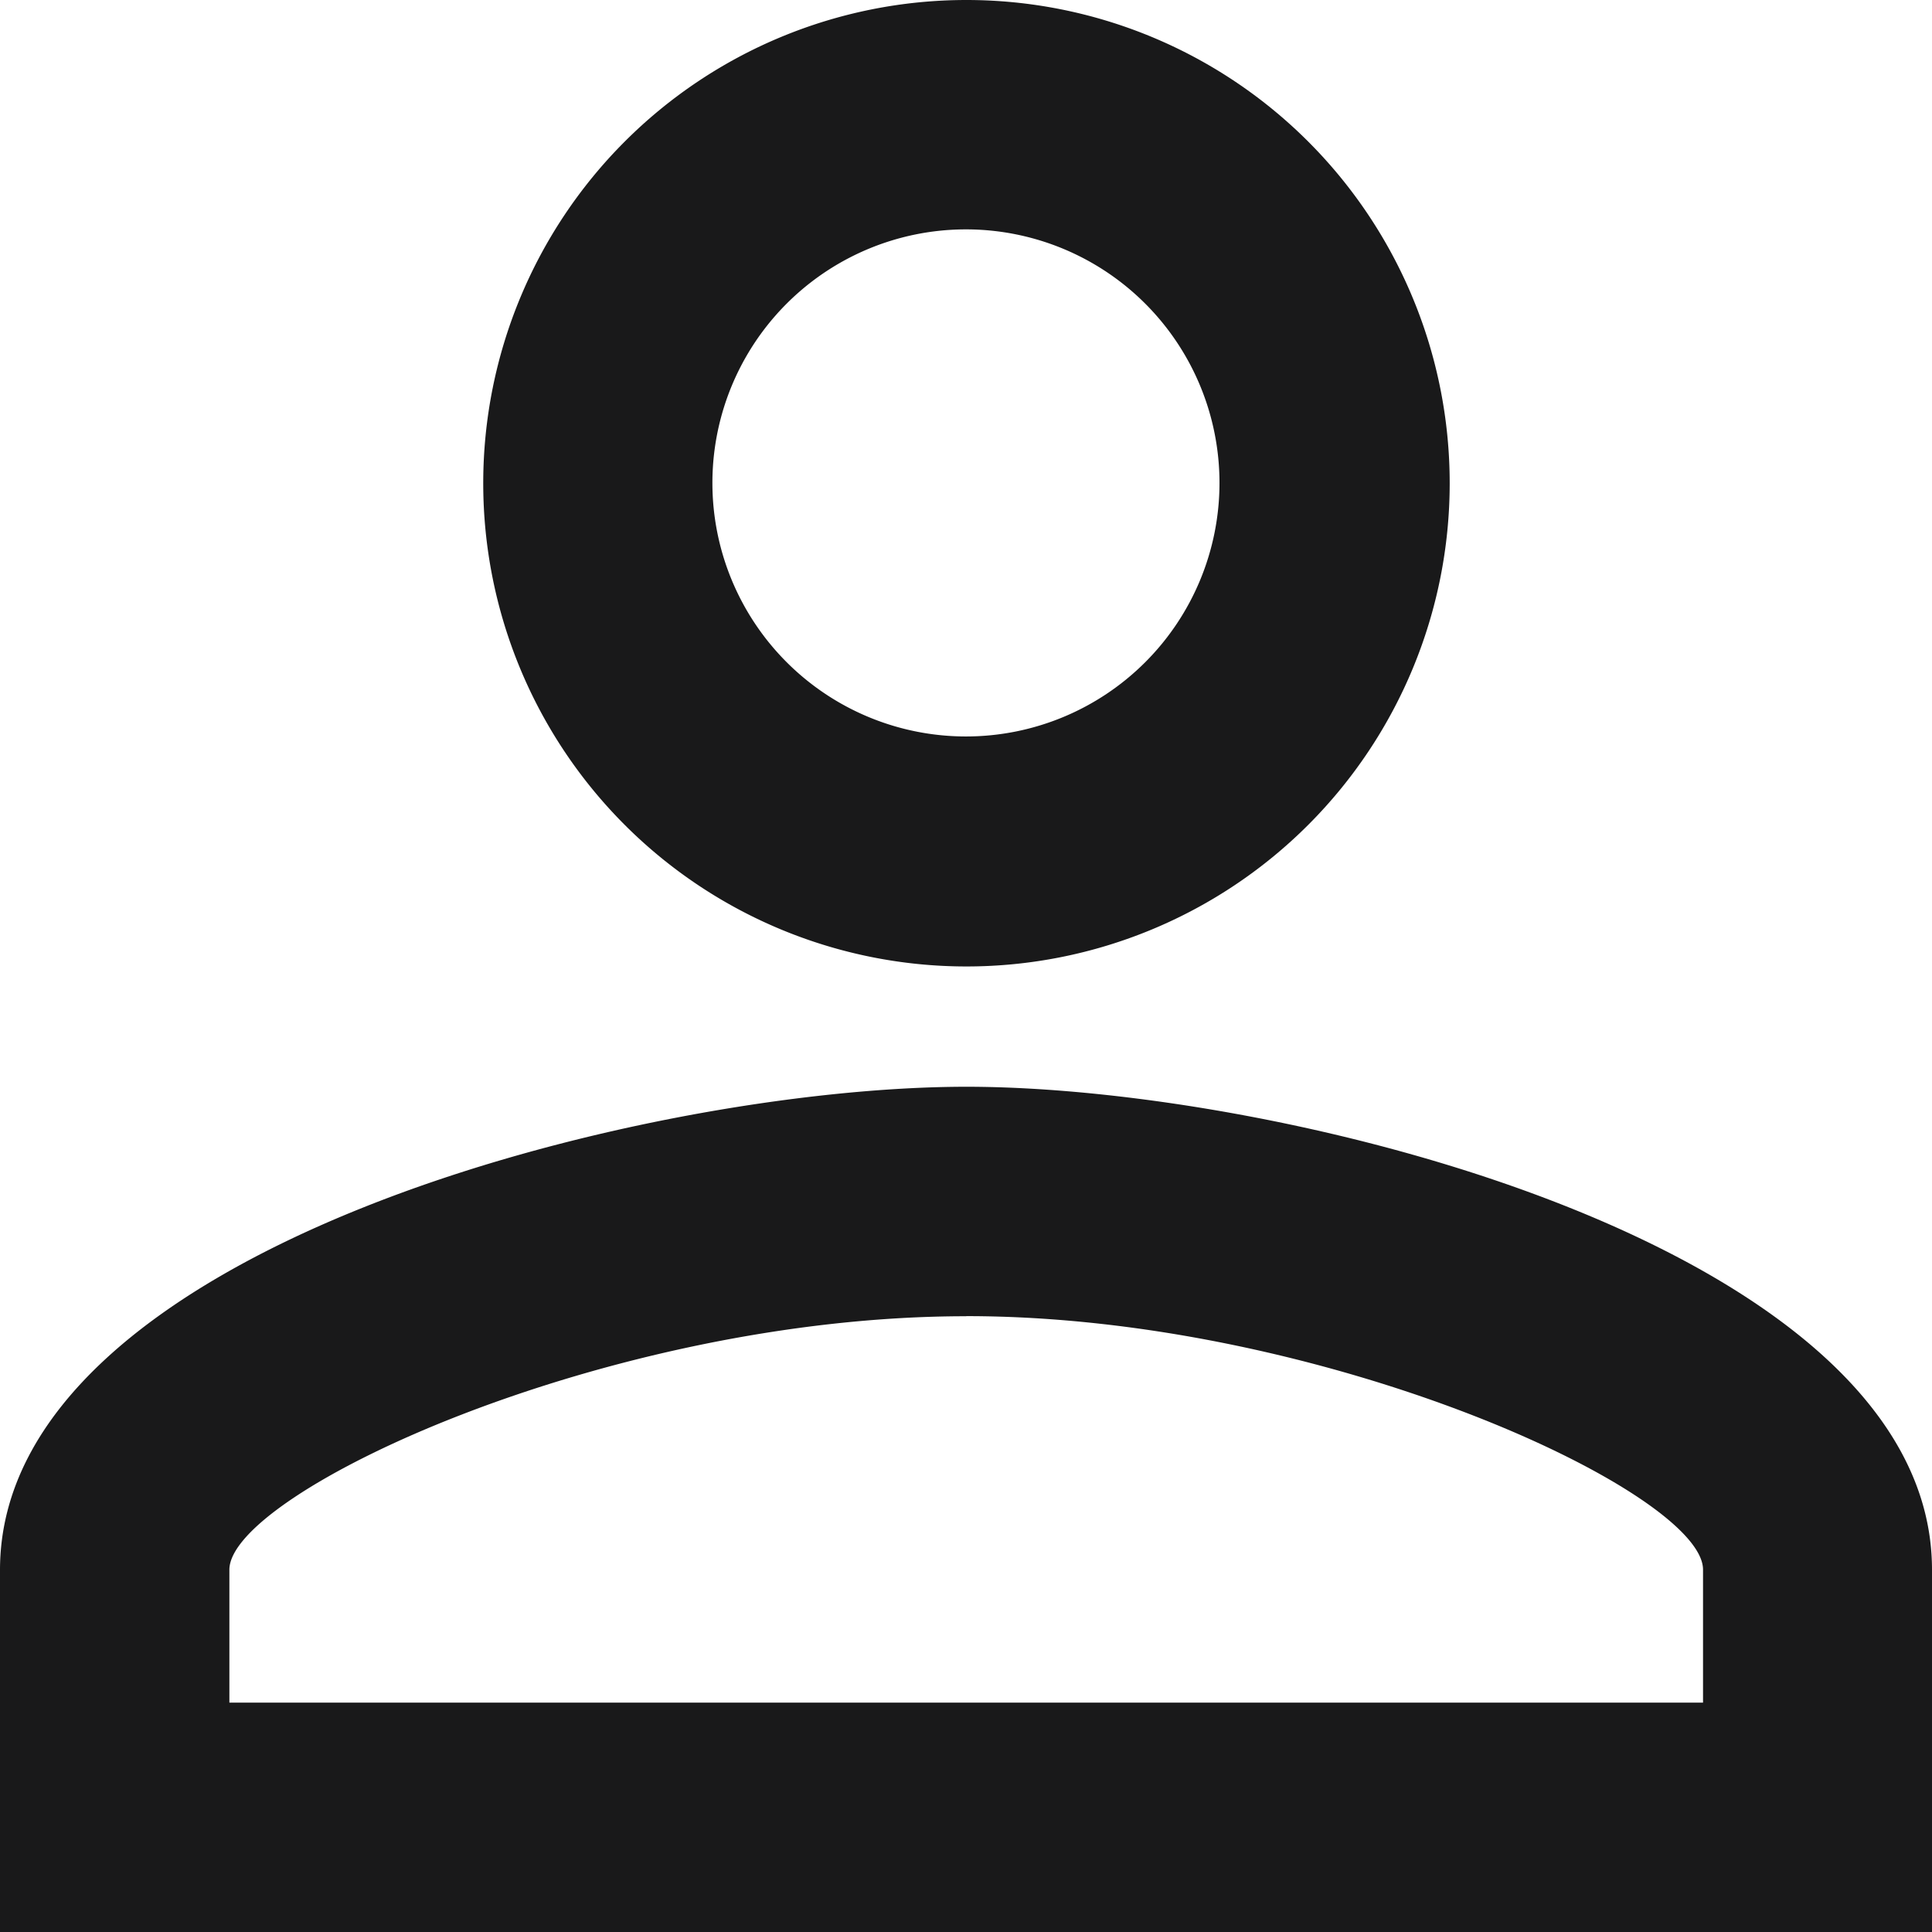
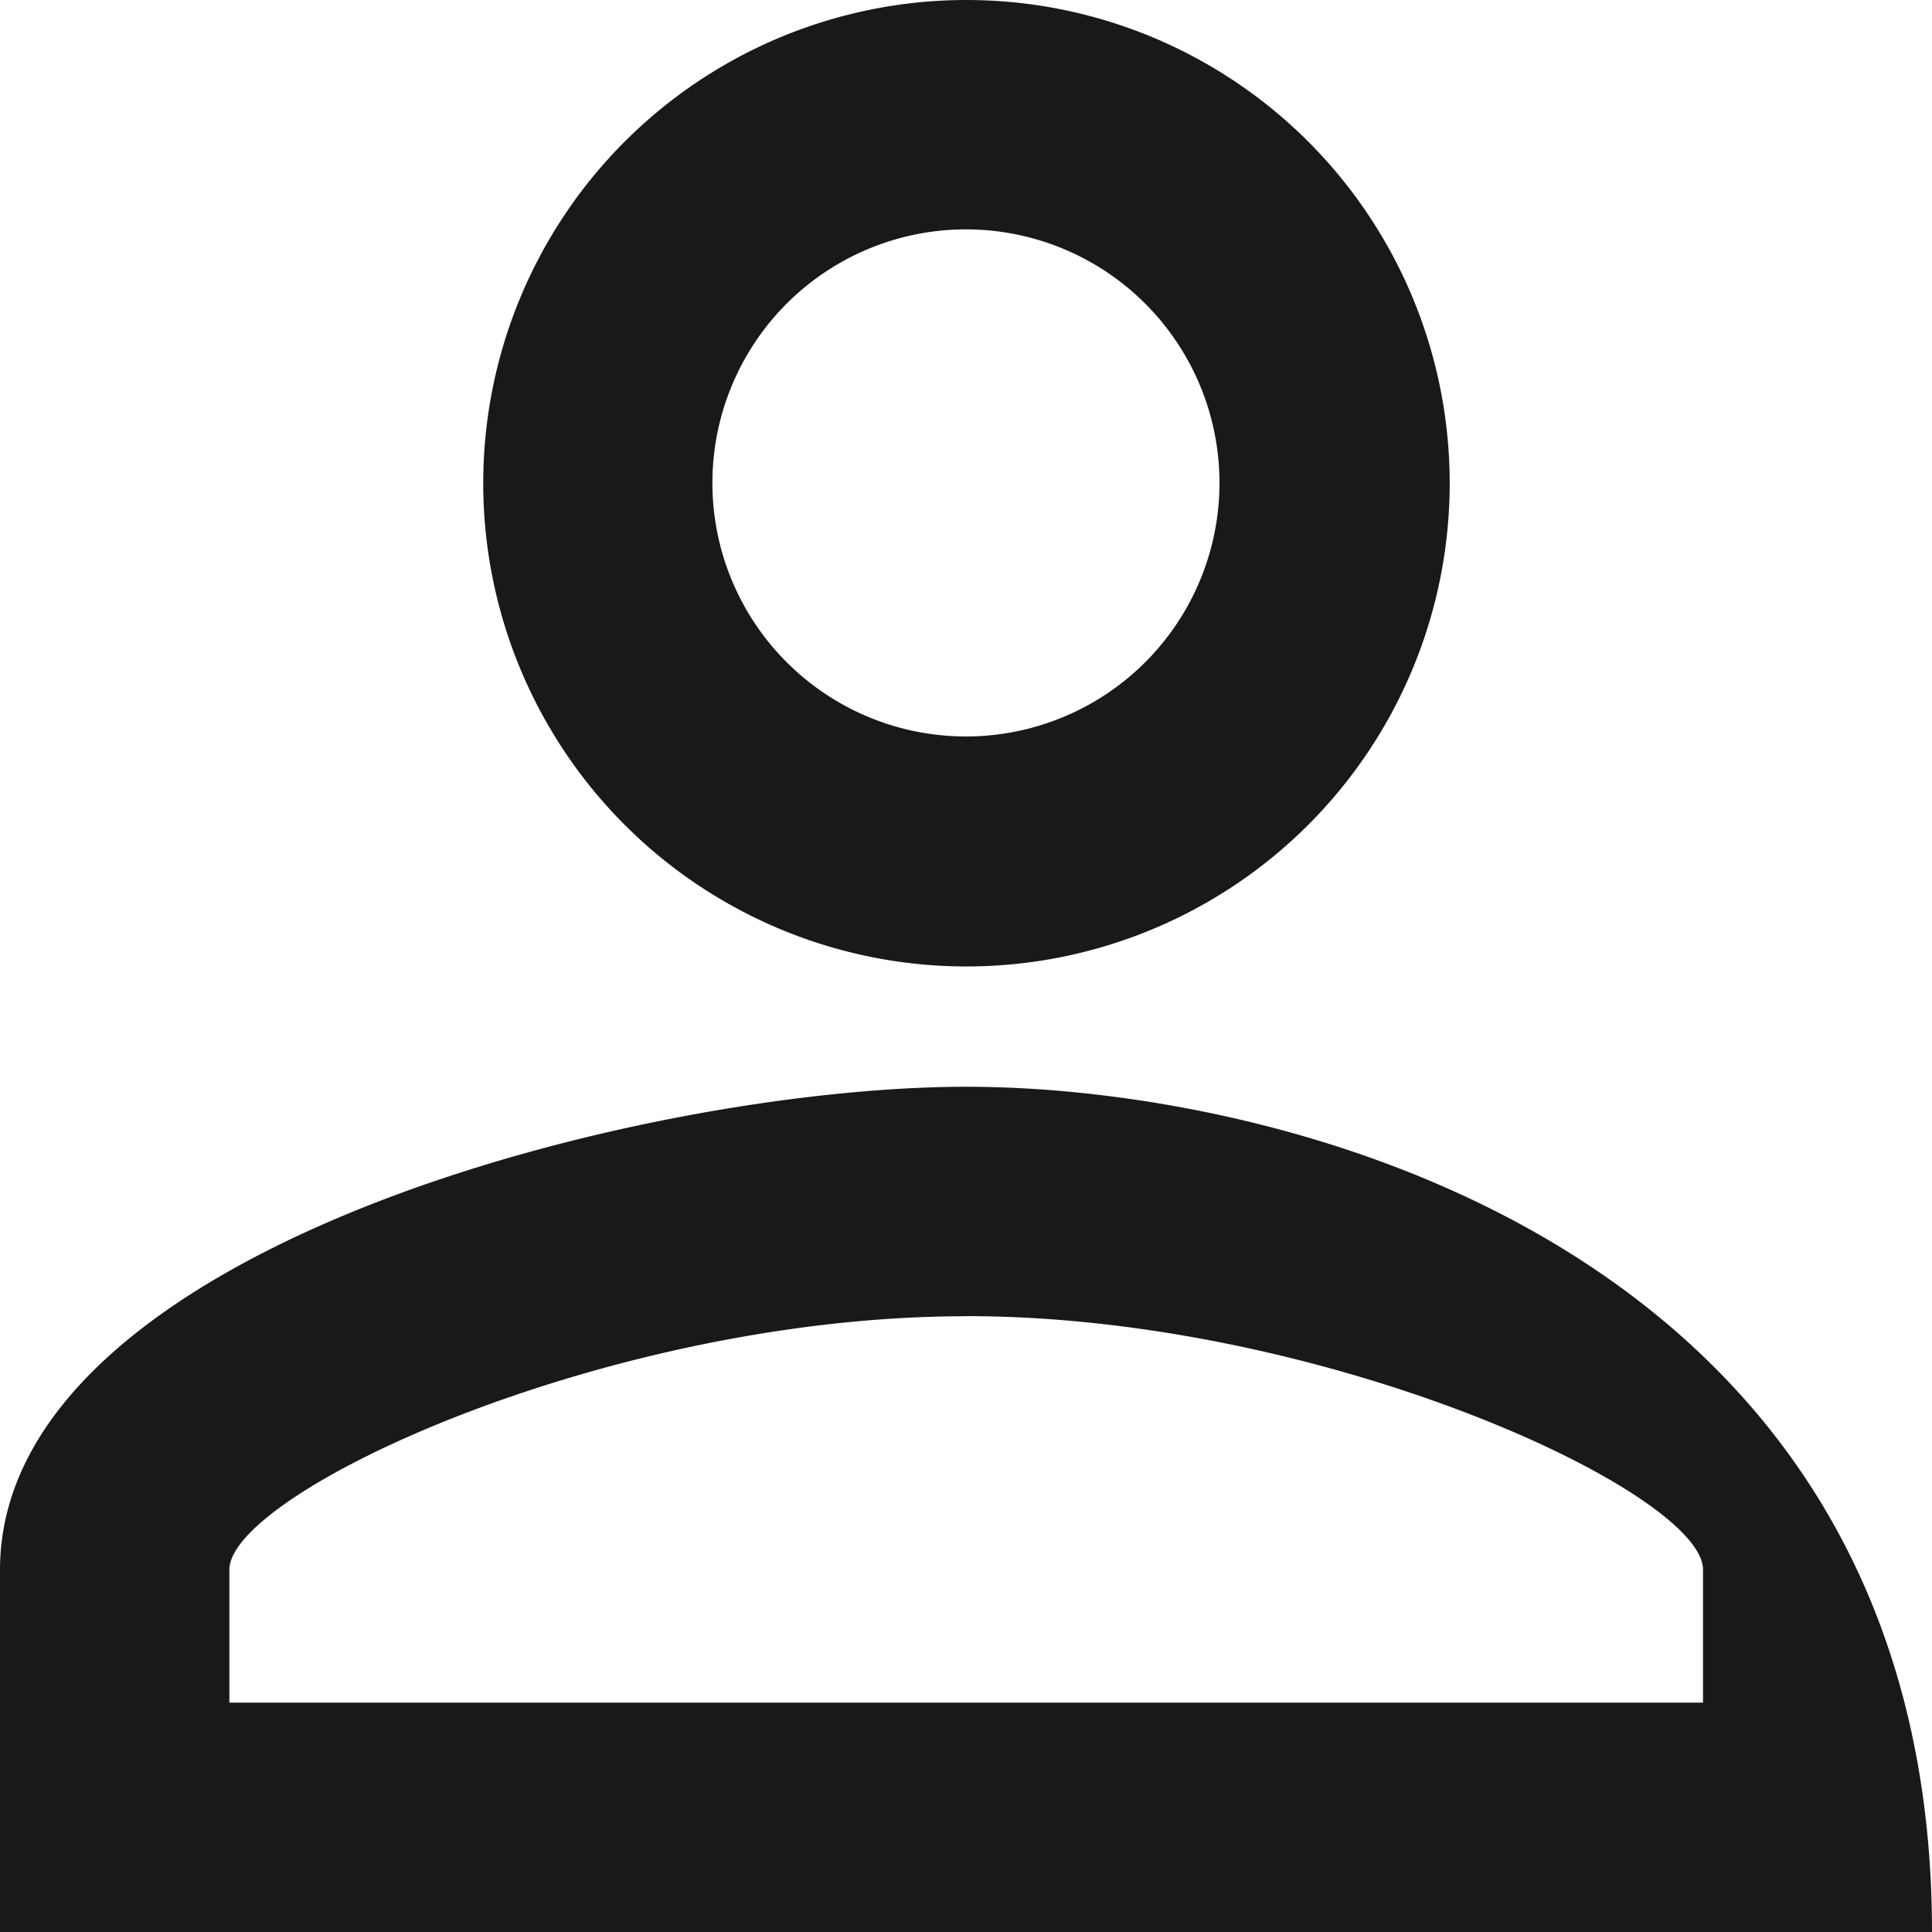
<svg xmlns="http://www.w3.org/2000/svg" width="18.791" height="18.791" viewBox="0 0 18.791 18.791">
  <defs>
    <style>.a{fill:#19191a;}</style>
  </defs>
-   <path class="a" d="M13.4,6.231A2.466,2.466,0,1,1,10.929,8.7,2.466,2.466,0,0,1,13.4,6.231m0,10.57c3.488,0,7.164,1.715,7.164,2.466V20.56H6.231V19.268c0-.752,3.676-2.466,7.164-2.466M13.4,4a4.7,4.7,0,1,0,4.7,4.7A4.7,4.7,0,0,0,13.4,4Zm0,10.57c-3.136,0-9.4,1.574-9.4,4.7v3.523H22.791V19.268C22.791,16.144,16.531,14.57,13.4,14.57Z" transform="translate(-4 -4)" />
+   <path class="a" d="M13.4,6.231A2.466,2.466,0,1,1,10.929,8.7,2.466,2.466,0,0,1,13.4,6.231m0,10.57c3.488,0,7.164,1.715,7.164,2.466V20.56H6.231V19.268c0-.752,3.676-2.466,7.164-2.466M13.4,4a4.7,4.7,0,1,0,4.7,4.7A4.7,4.7,0,0,0,13.4,4Zm0,10.57c-3.136,0-9.4,1.574-9.4,4.7v3.523H22.791C22.791,16.144,16.531,14.57,13.4,14.57Z" transform="translate(-4 -4)" />
</svg>